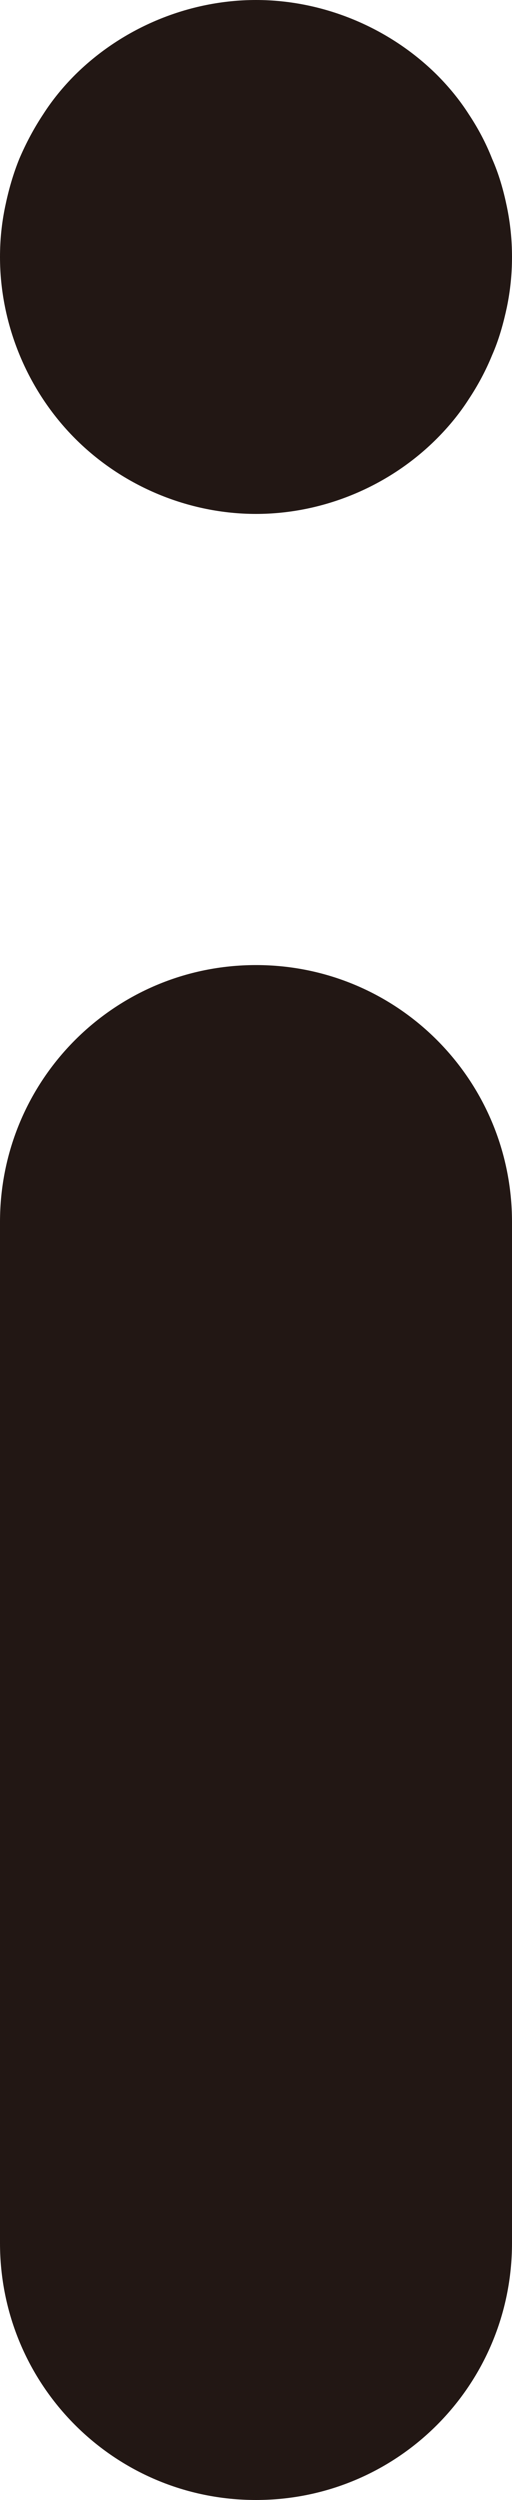
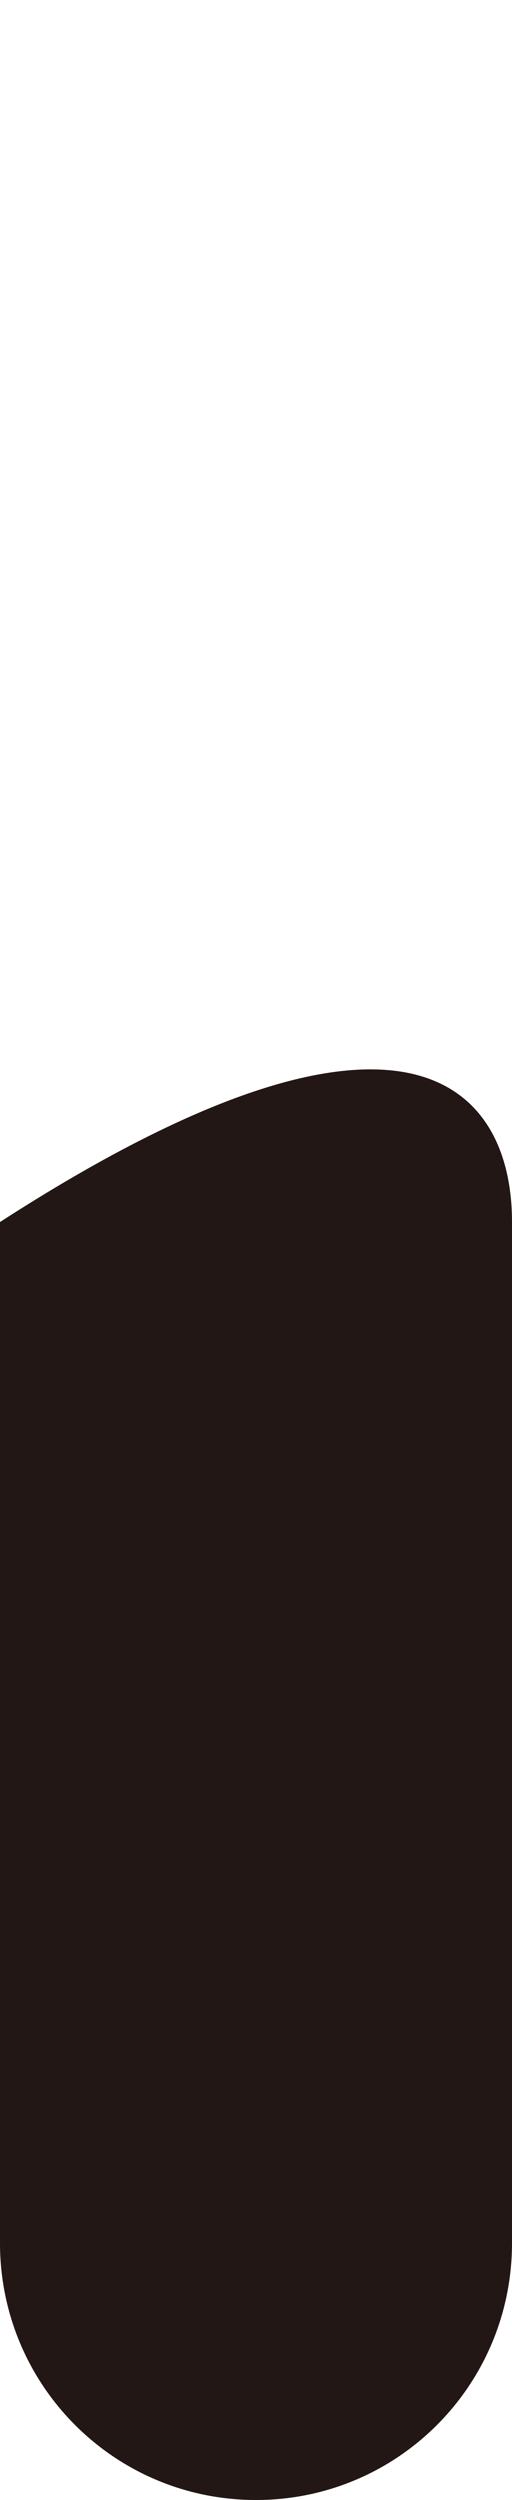
<svg xmlns="http://www.w3.org/2000/svg" width="25" height="122" viewBox="0 0 25 122" fill="none">
-   <path d="M12.5 122C5.583 122 0 116.399 0 109.46V59.635C0 52.696 5.583 47.095 12.5 47.095C19.417 47.095 25 52.696 25 59.635V109.46C25 116.399 19.417 122 12.5 122Z" fill="#221714" />
-   <path d="M12.5 25.08C9.222 25.08 6 23.742 3.667 21.402C1.333 19.061 0 15.828 0 12.54C0 11.704 0.083 10.896 0.25 10.088C0.417 9.28 0.639 8.499 0.944 7.747C1.278 6.967 1.667 6.242 2.111 5.573C2.556 4.877 3.083 4.236 3.667 3.651C6 1.338 9.222 0 12.5 0C15.778 0 19 1.338 21.333 3.651C21.917 4.236 22.444 4.877 22.889 5.573C23.333 6.242 23.722 6.967 24.028 7.747C24.361 8.499 24.583 9.28 24.75 10.088C24.917 10.896 25 11.704 25 12.54C25 13.376 24.917 14.184 24.75 14.992C24.583 15.773 24.361 16.581 24.028 17.333C23.722 18.085 23.333 18.81 22.889 19.479C22.444 20.175 21.917 20.816 21.333 21.402C19 23.742 15.778 25.08 12.5 25.08Z" fill="#221714" />
+   <path d="M12.5 122C5.583 122 0 116.399 0 109.46V59.635C19.417 47.095 25 52.696 25 59.635V109.46C25 116.399 19.417 122 12.5 122Z" fill="#221714" />
</svg>